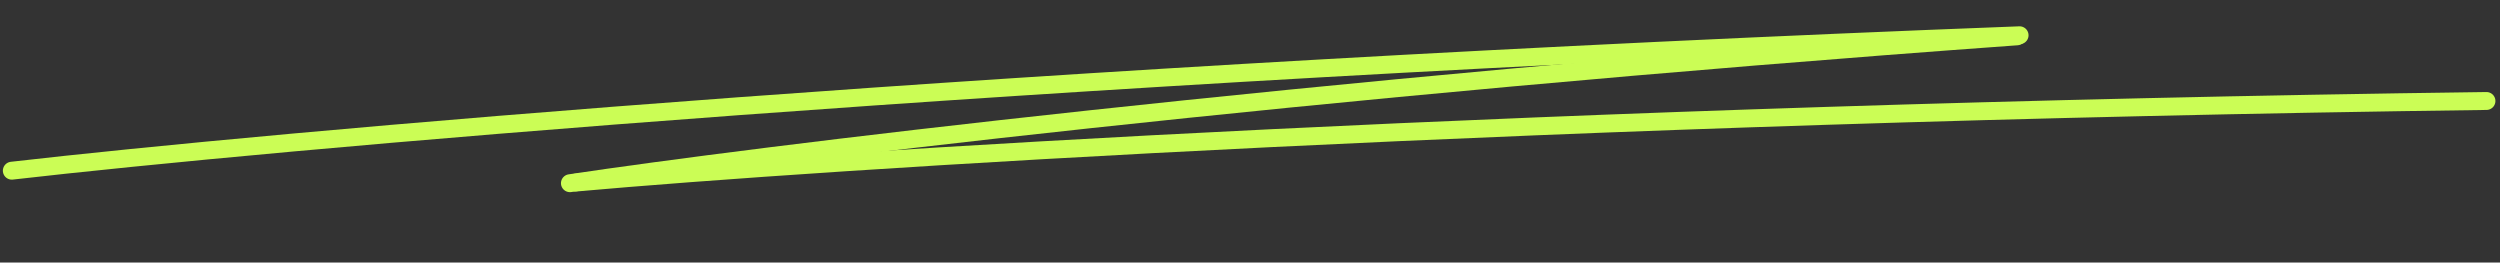
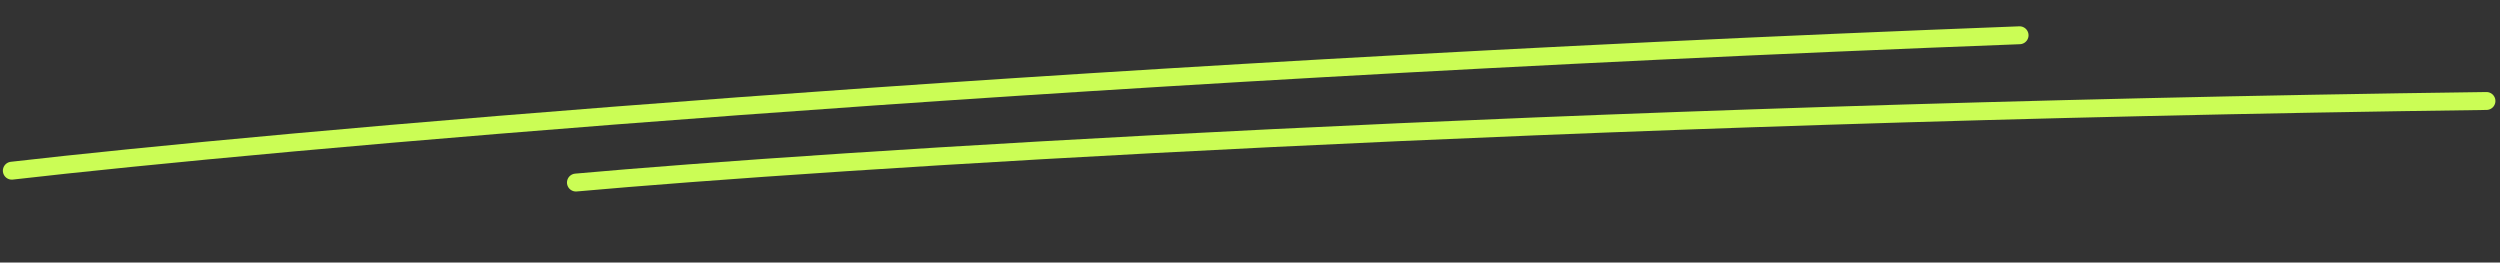
<svg xmlns="http://www.w3.org/2000/svg" width="419" height="44" viewBox="0 0 419 44" fill="none">
  <rect x="0" y="0" width="419" height="44" fill="#333333" stroke="none" />
  <path d="M1.979 28.607C44.803 23.686 172.056 12.257 338.483 5.91" stroke="#CBFD55" stroke-width="3" stroke-linecap="round" />
-   <path d="M95.517 30.704C125.893 26.153 216.928 14.859 338.059 6.091" stroke="#CBFD55" stroke-width="3" stroke-linecap="round" />
  <path d="M96.523 30.595C137.753 26.902 259.516 18.997 416.733 16.925" stroke="#CBFD55" stroke-width="3" stroke-linecap="round" />
</svg>